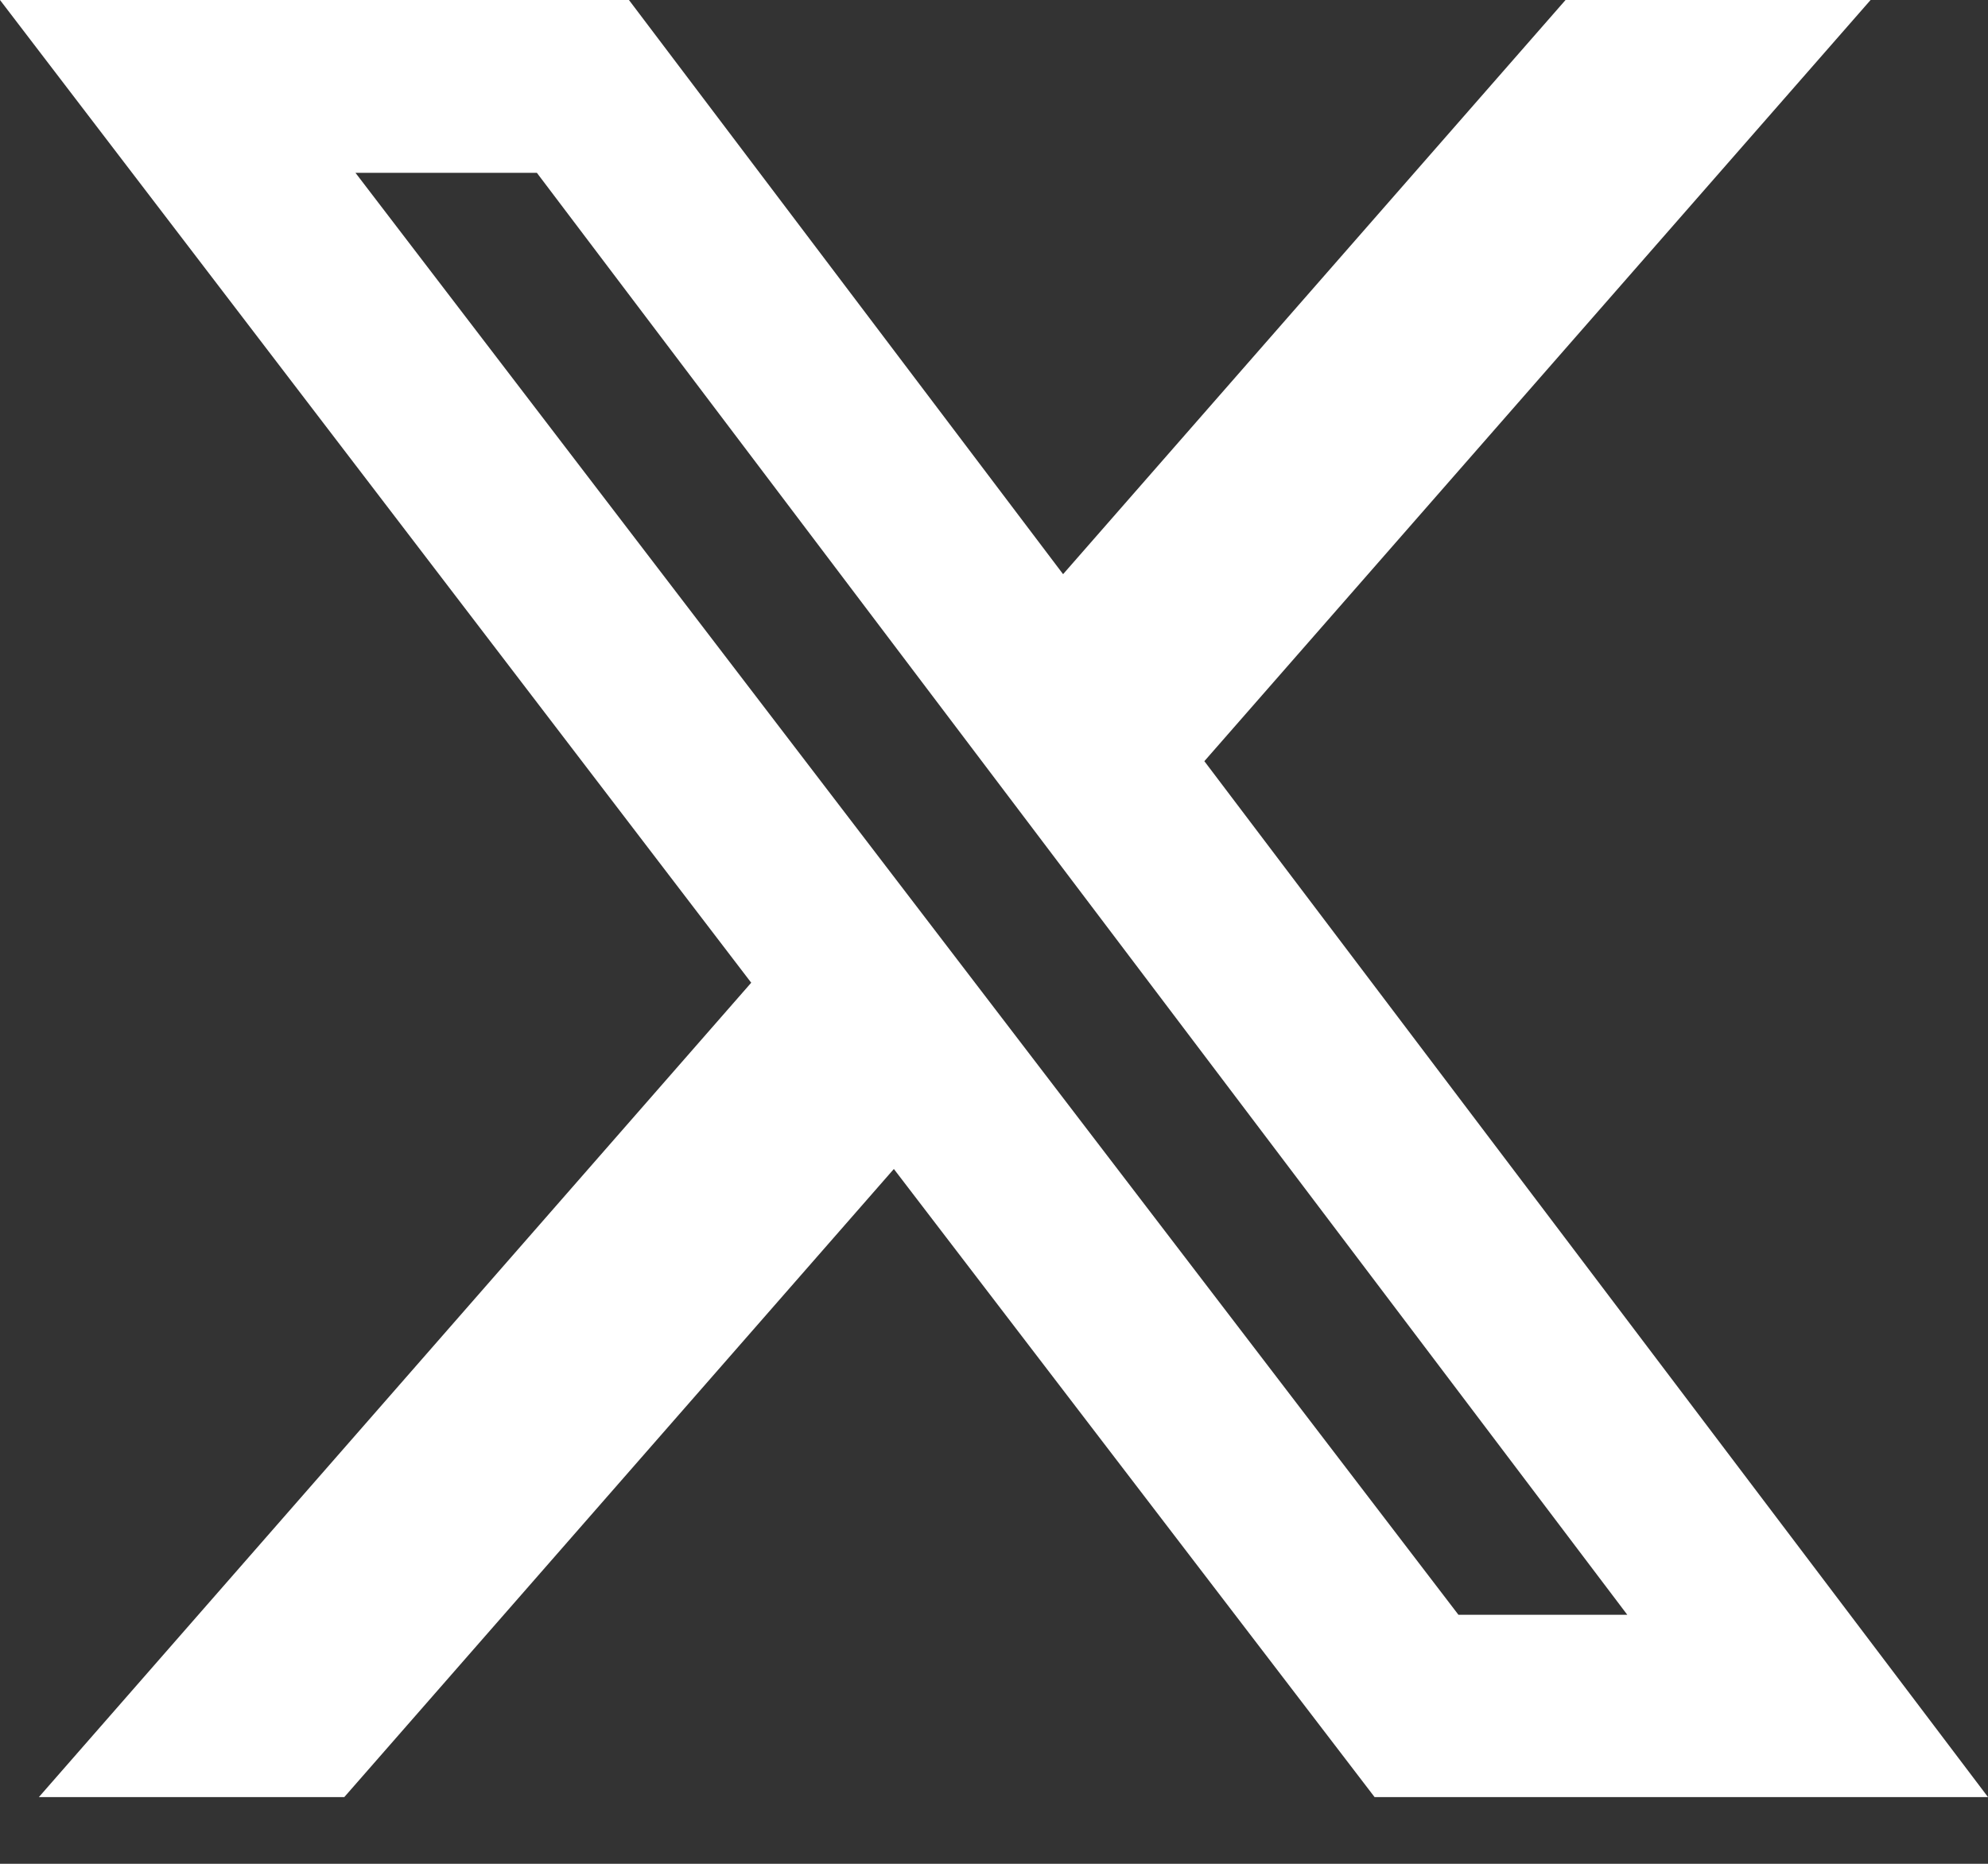
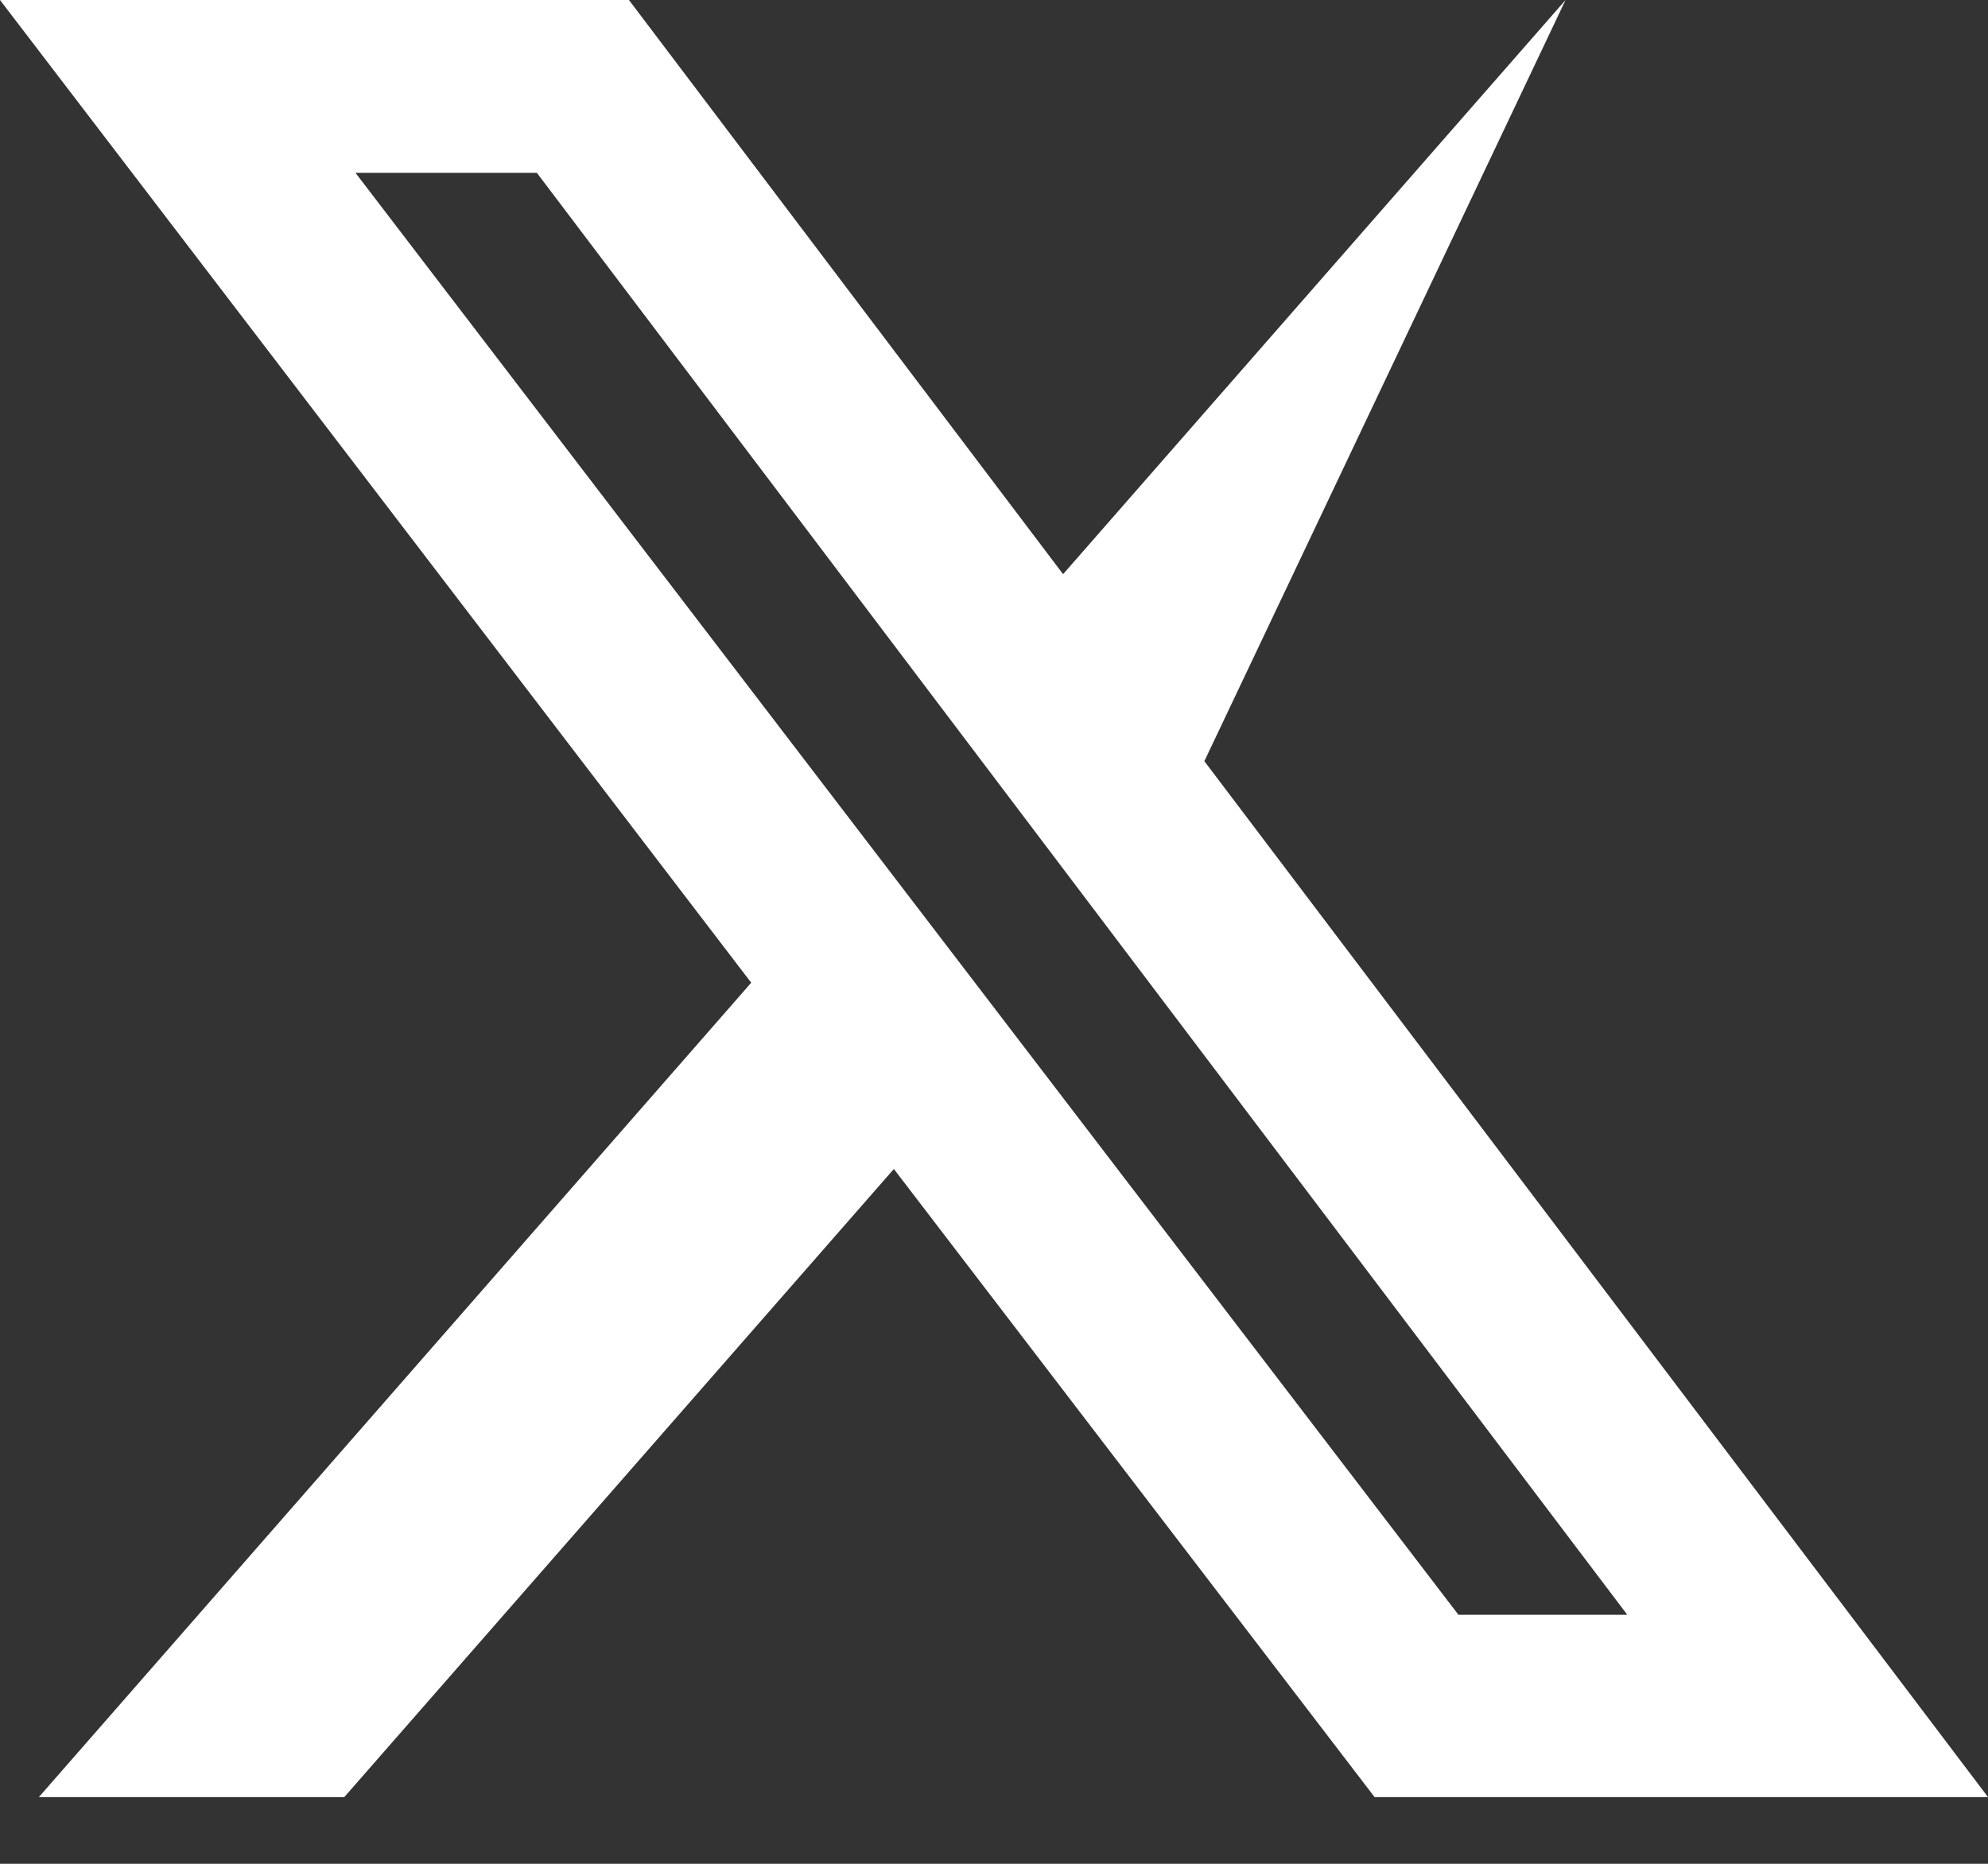
<svg xmlns="http://www.w3.org/2000/svg" width="16" height="15" viewBox="0 0 16 15" fill="none">
  <rect x="0" y="0" width="16" height="15" fill="#333333" stroke="none" />
-   <path d="M12.6 0H15.055L9.693 6.126L16 14.463H11.063L7.194 9.408L2.771 14.463H0.313L6.046 7.909L0 0H5.062L8.556 4.621L12.6 0ZM11.738 12.996H13.097L4.321 1.391H2.861L11.738 12.996Z" fill="white" />
+   <path d="M12.6 0L9.693 6.126L16 14.463H11.063L7.194 9.408L2.771 14.463H0.313L6.046 7.909L0 0H5.062L8.556 4.621L12.6 0ZM11.738 12.996H13.097L4.321 1.391H2.861L11.738 12.996Z" fill="white" />
</svg>